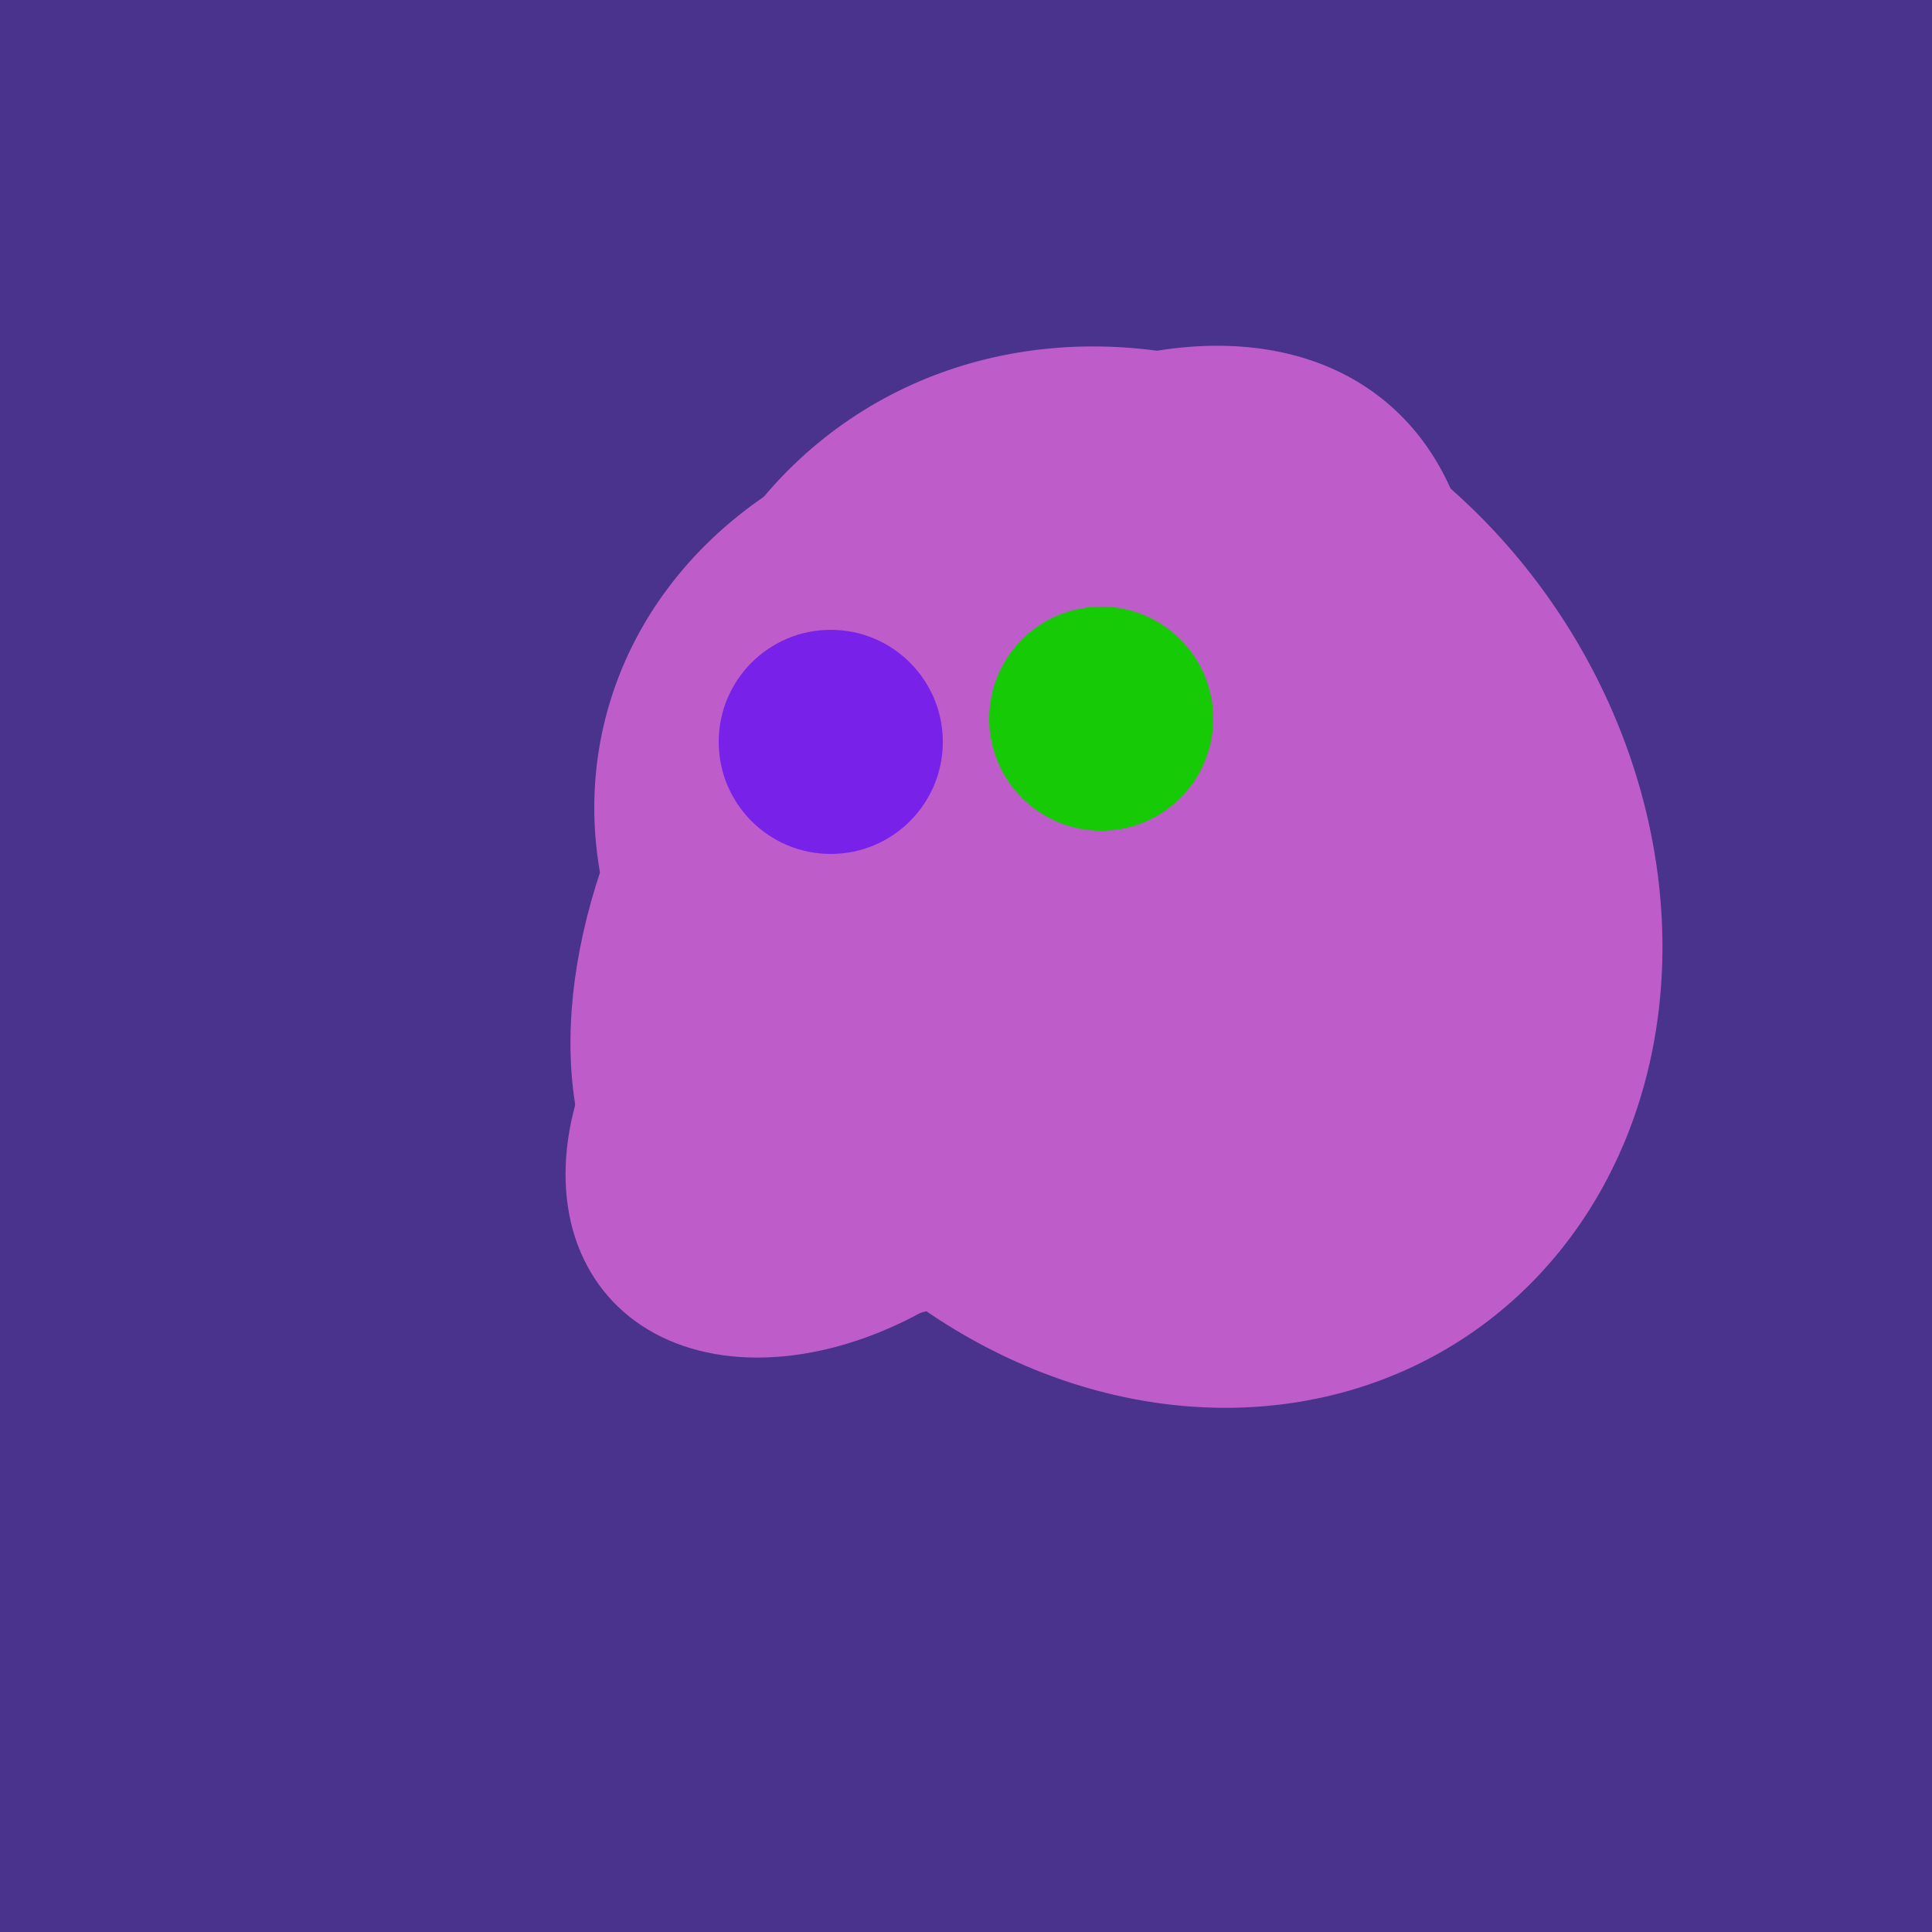
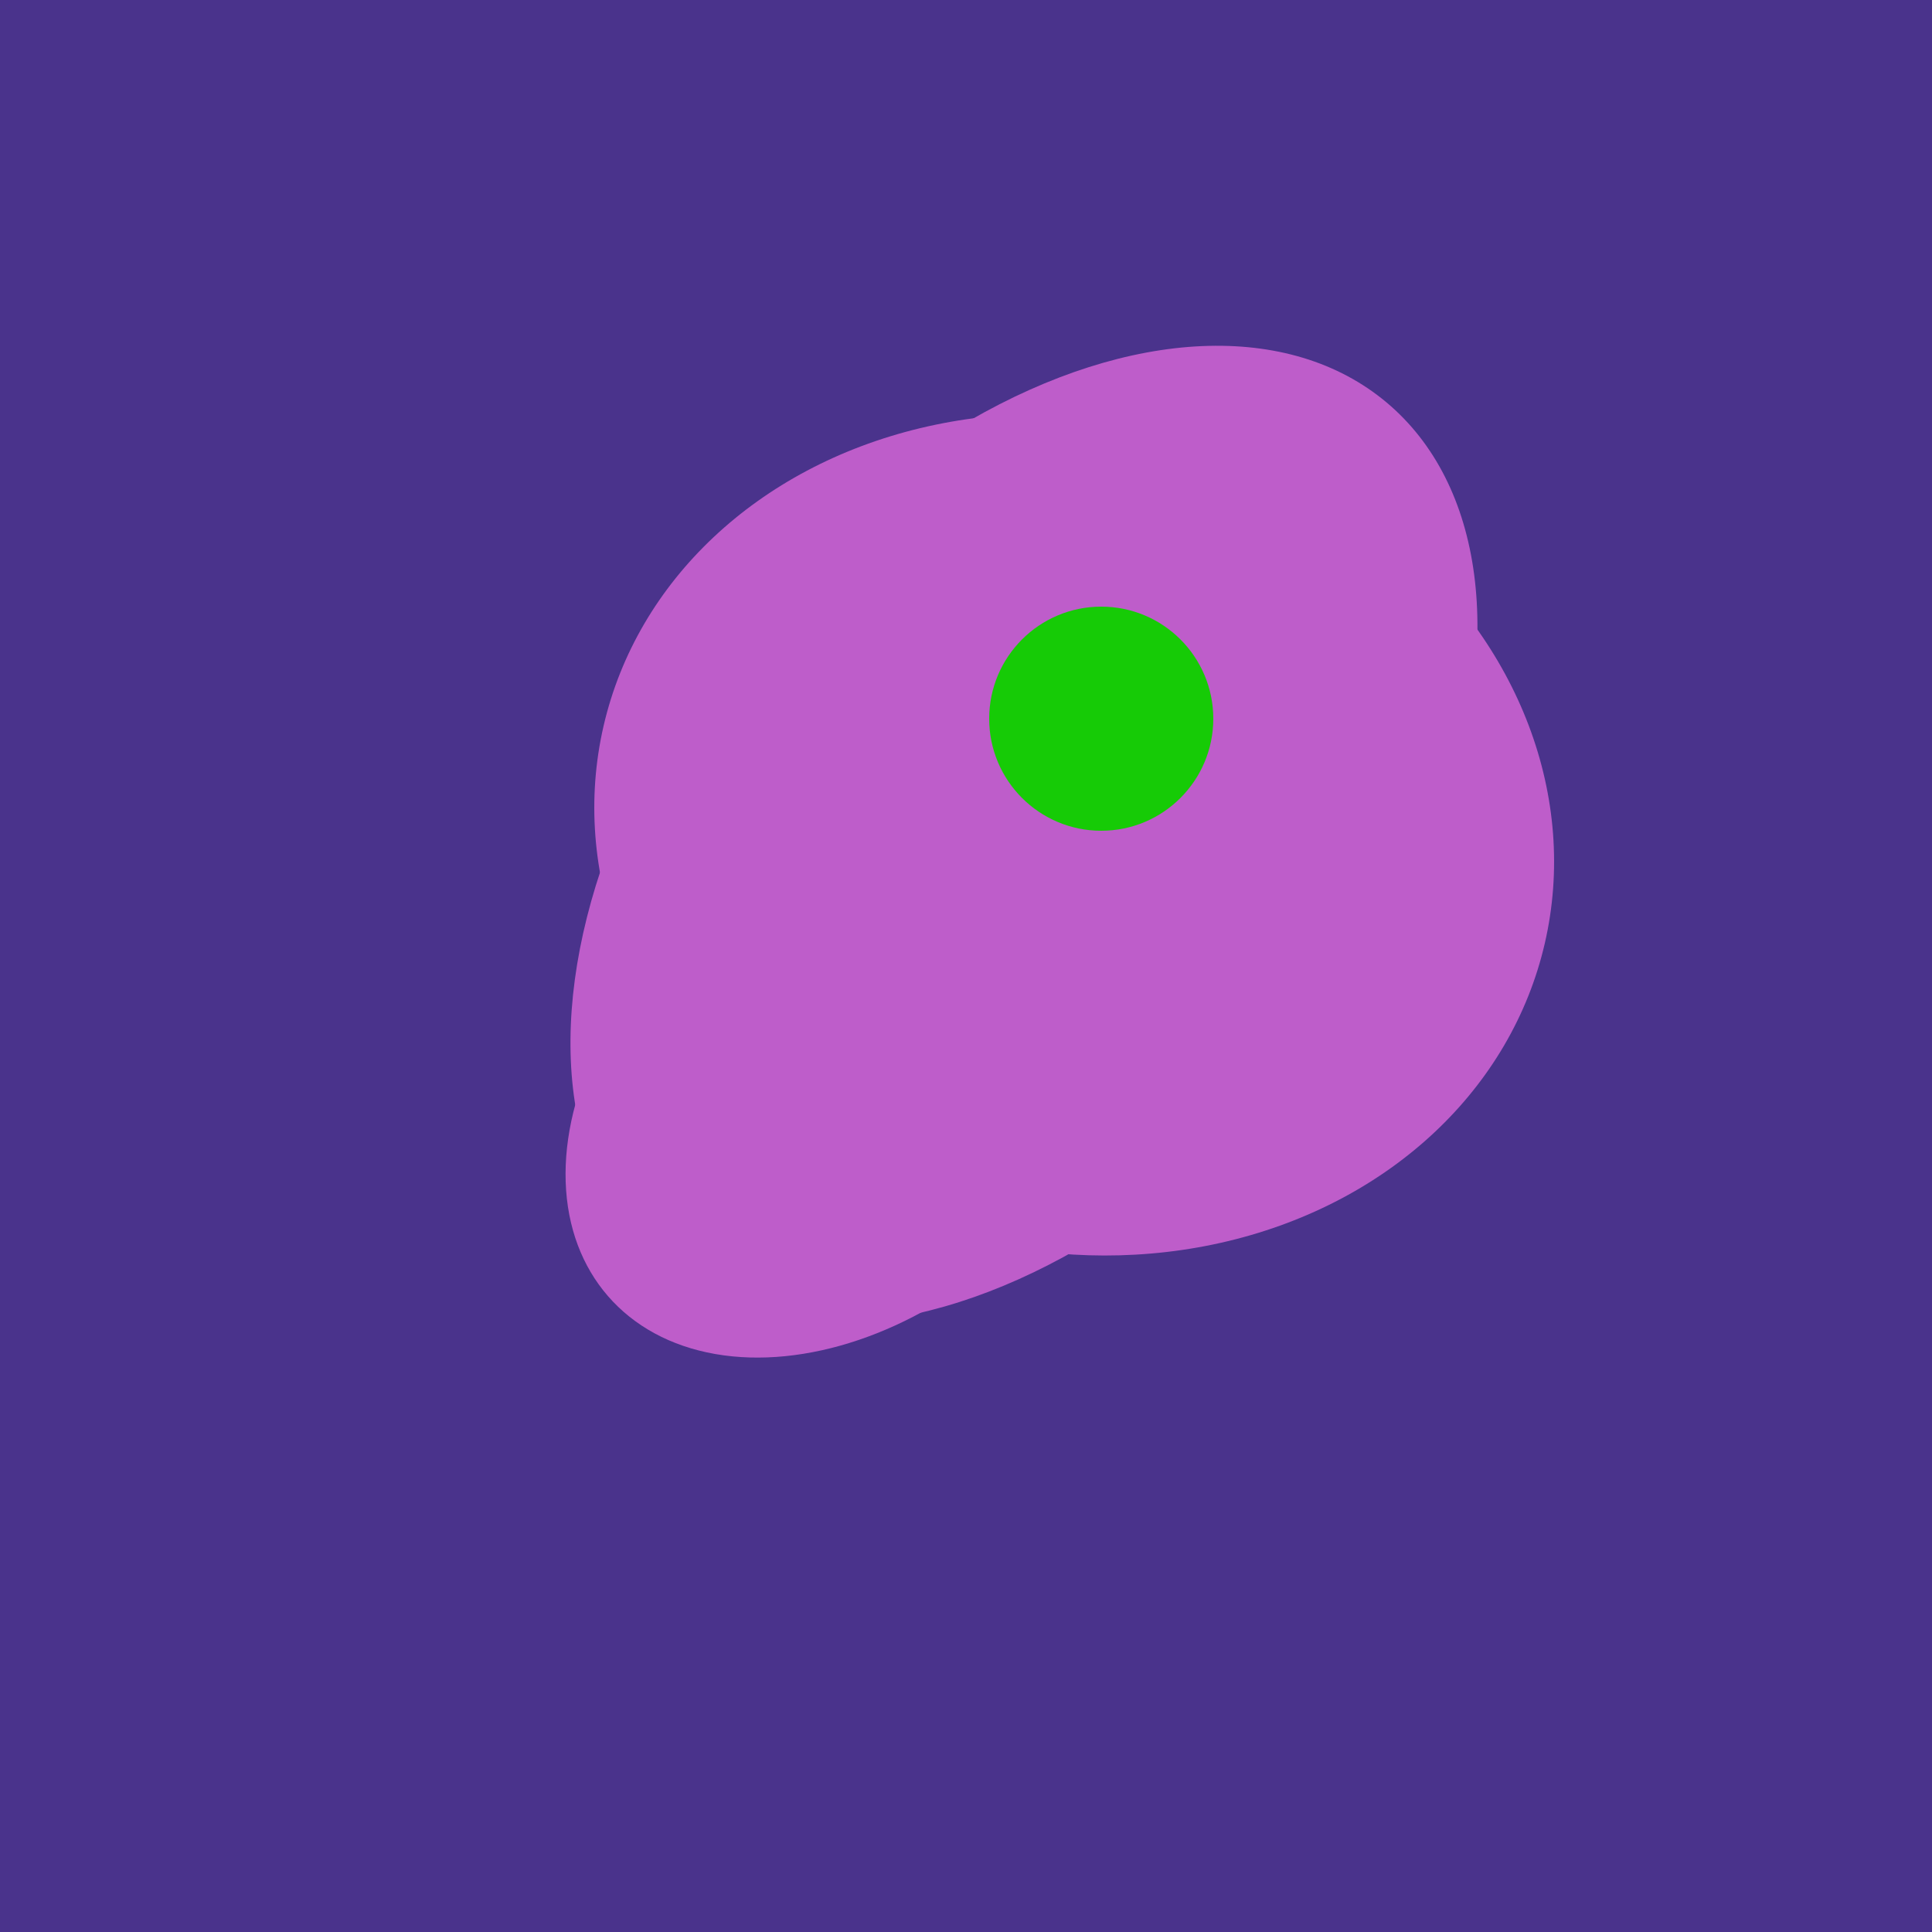
<svg xmlns="http://www.w3.org/2000/svg" width="500" height="500">
  <rect width="500" height="500" fill="#4a338c" />
  <ellipse cx="264" cy="260" rx="55" ry="51" transform="rotate(185, 264, 260)" fill="rgb(190,93,202)" />
-   <ellipse cx="300" cy="227" rx="143" ry="124" transform="rotate(236, 300, 227)" fill="rgb(190,93,202)" />
  <ellipse cx="278" cy="216" rx="125" ry="108" transform="rotate(13, 278, 216)" fill="rgb(190,93,202)" />
  <ellipse cx="220" cy="281" rx="59" ry="83" transform="rotate(229, 220, 281)" fill="rgb(190,93,202)" />
  <ellipse cx="265" cy="216" rx="146" ry="92" transform="rotate(130, 265, 216)" fill="rgb(190,93,202)" />
-   <circle cx="215" cy="192" r="29" fill="rgb(120,33,233)" />
  <circle cx="285" cy="186" r="29" fill="rgb(22,203,6)" />
</svg>